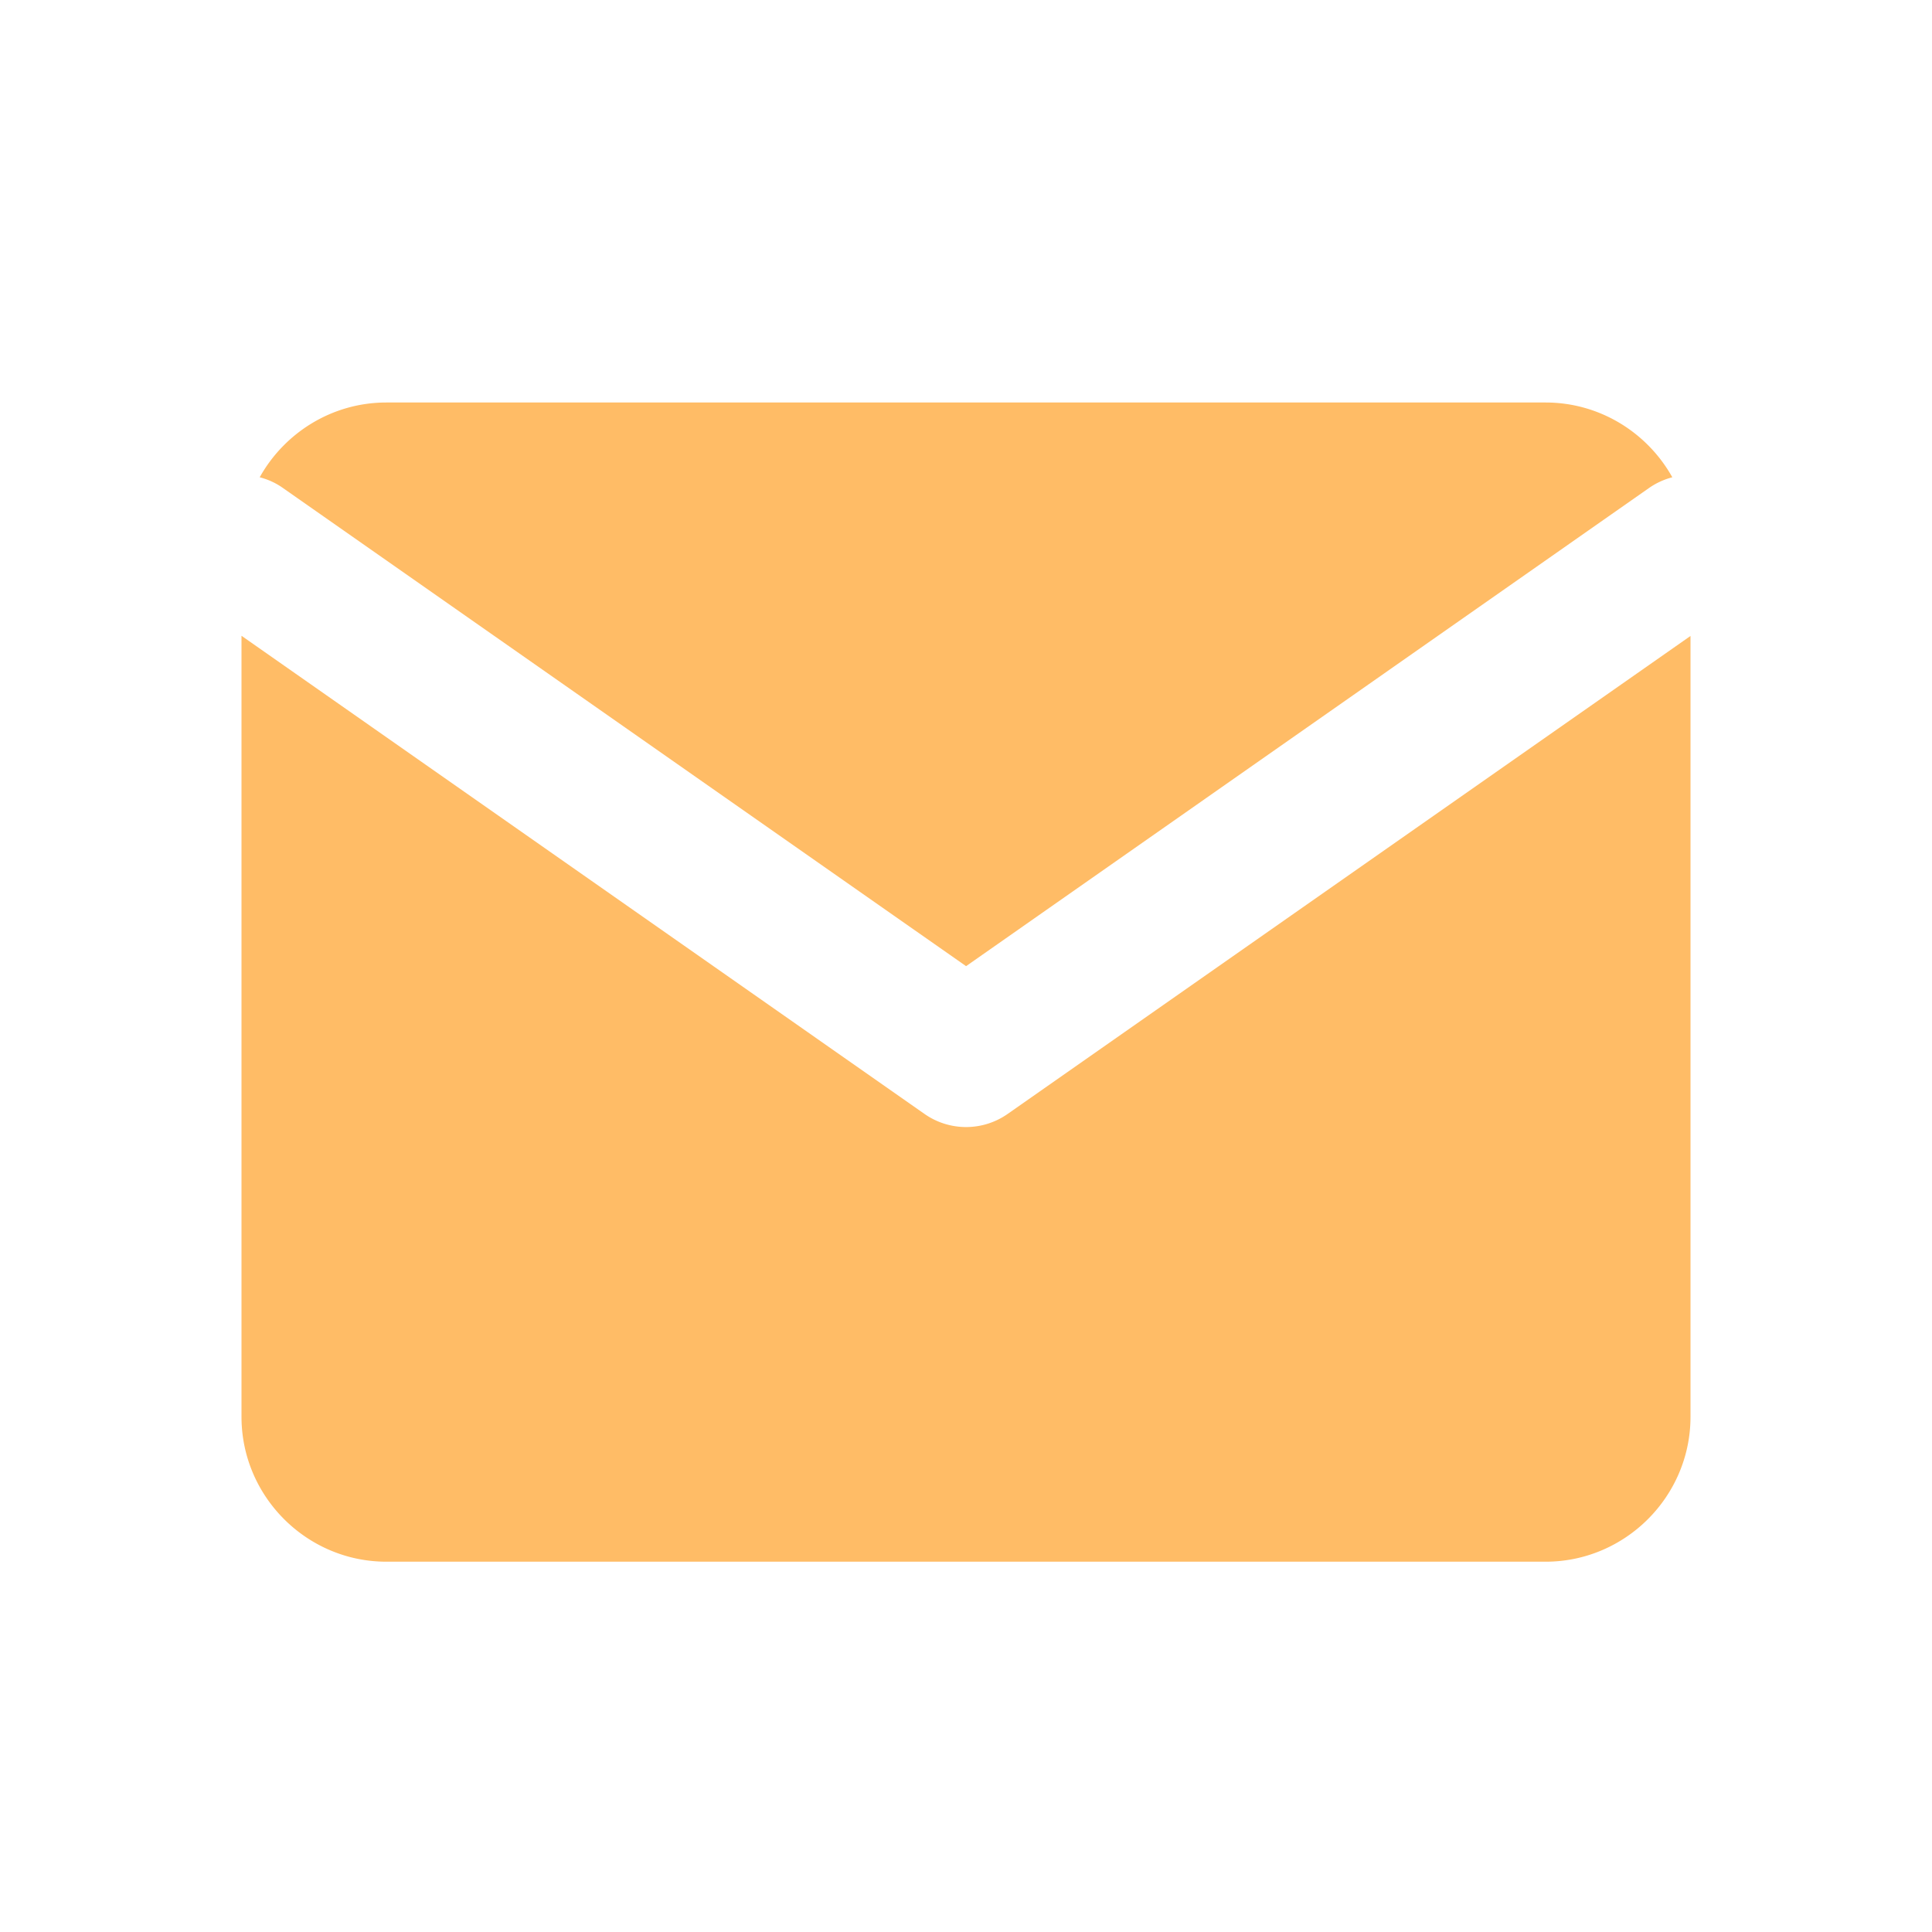
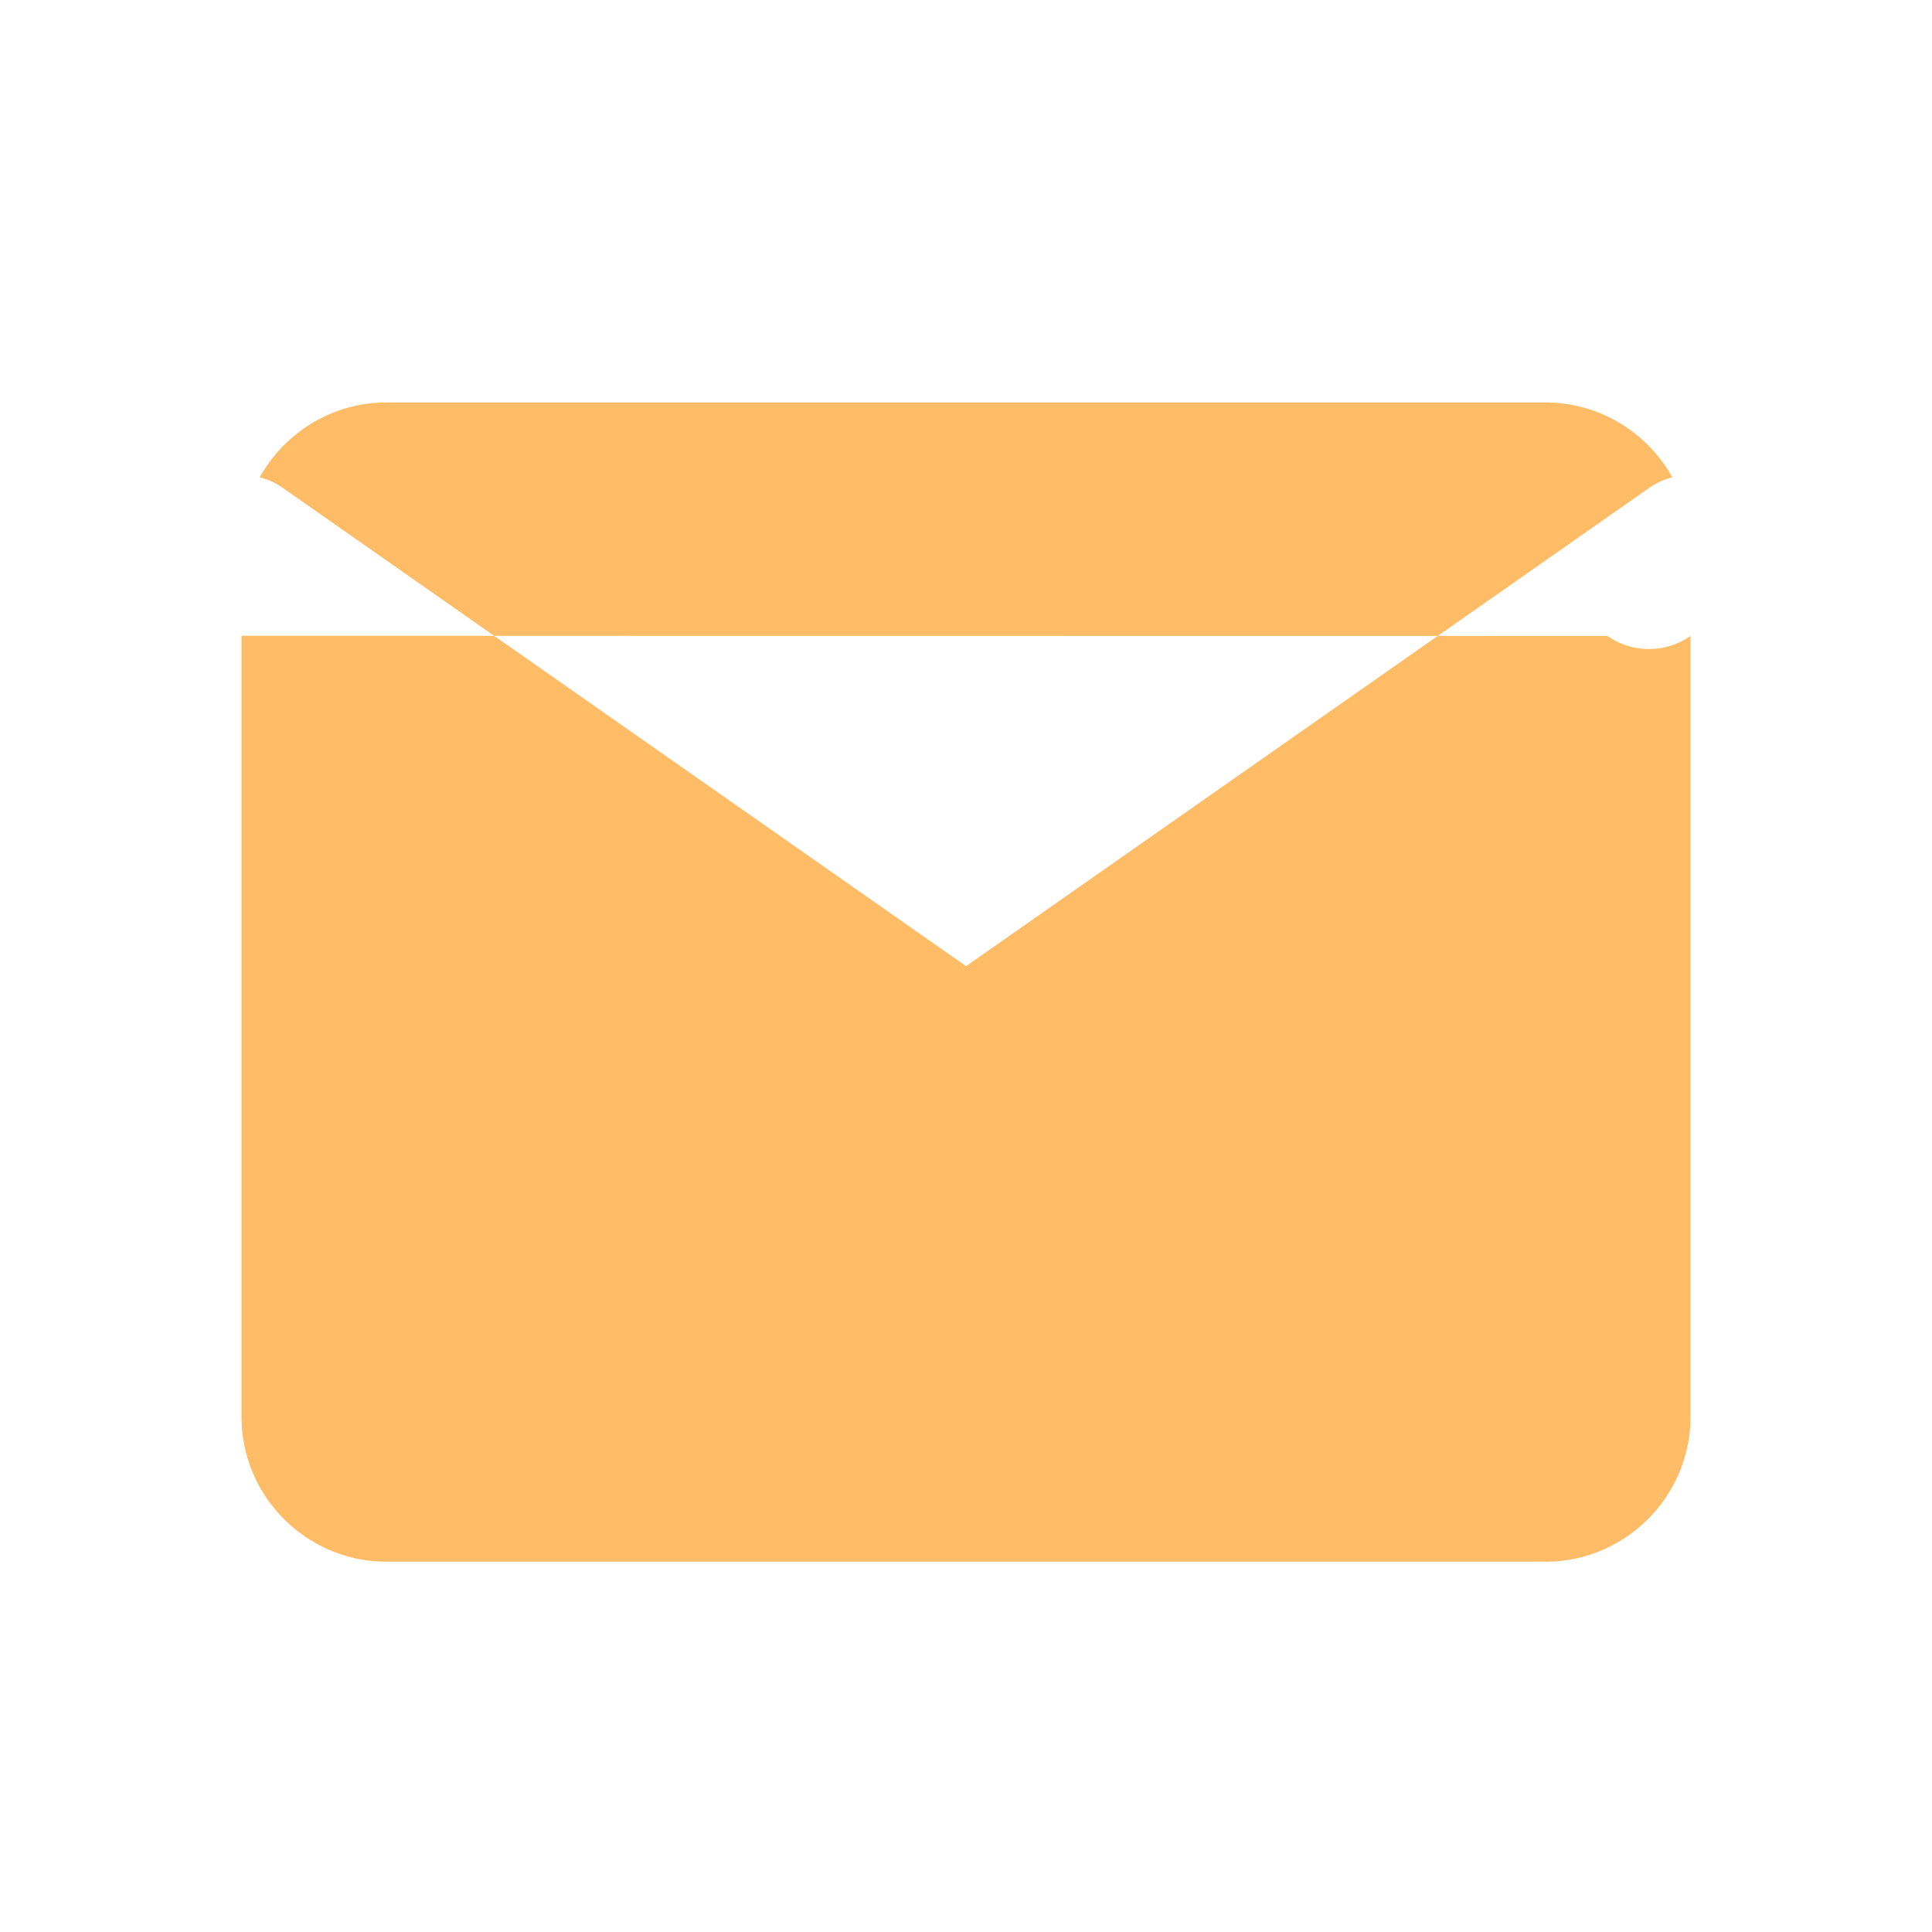
<svg xmlns="http://www.w3.org/2000/svg" width="24" height="24" viewBox="0 0 24 24" fill="none">
-   <path fill-rule="evenodd" clip-rule="evenodd" d="M19.2 5H4.8c-.675 0-1.265.376-1.574.929.102.026.2.07.29.134l8.485 5.939 8.484-5.94a.899.899 0 0 1 .289-.133C20.466 5.376 19.874 5 19.2 5zM21 7.9l-8.483 5.938a.9.9 0 0 1-1.032 0L3 7.898V17.6c0 .99.81 1.8 1.8 1.8h14.4c.99 0 1.8-.81 1.8-1.8V7.9z" fill="#FFBC66" />
+   <path fill-rule="evenodd" clip-rule="evenodd" d="M19.2 5H4.8c-.675 0-1.265.376-1.574.929.102.026.2.07.29.134l8.485 5.939 8.484-5.94a.899.899 0 0 1 .289-.133C20.466 5.376 19.874 5 19.2 5zM21 7.9a.9.9 0 0 1-1.032 0L3 7.898V17.6c0 .99.81 1.8 1.8 1.8h14.4c.99 0 1.8-.81 1.8-1.8V7.9z" fill="#FFBC66" />
</svg>